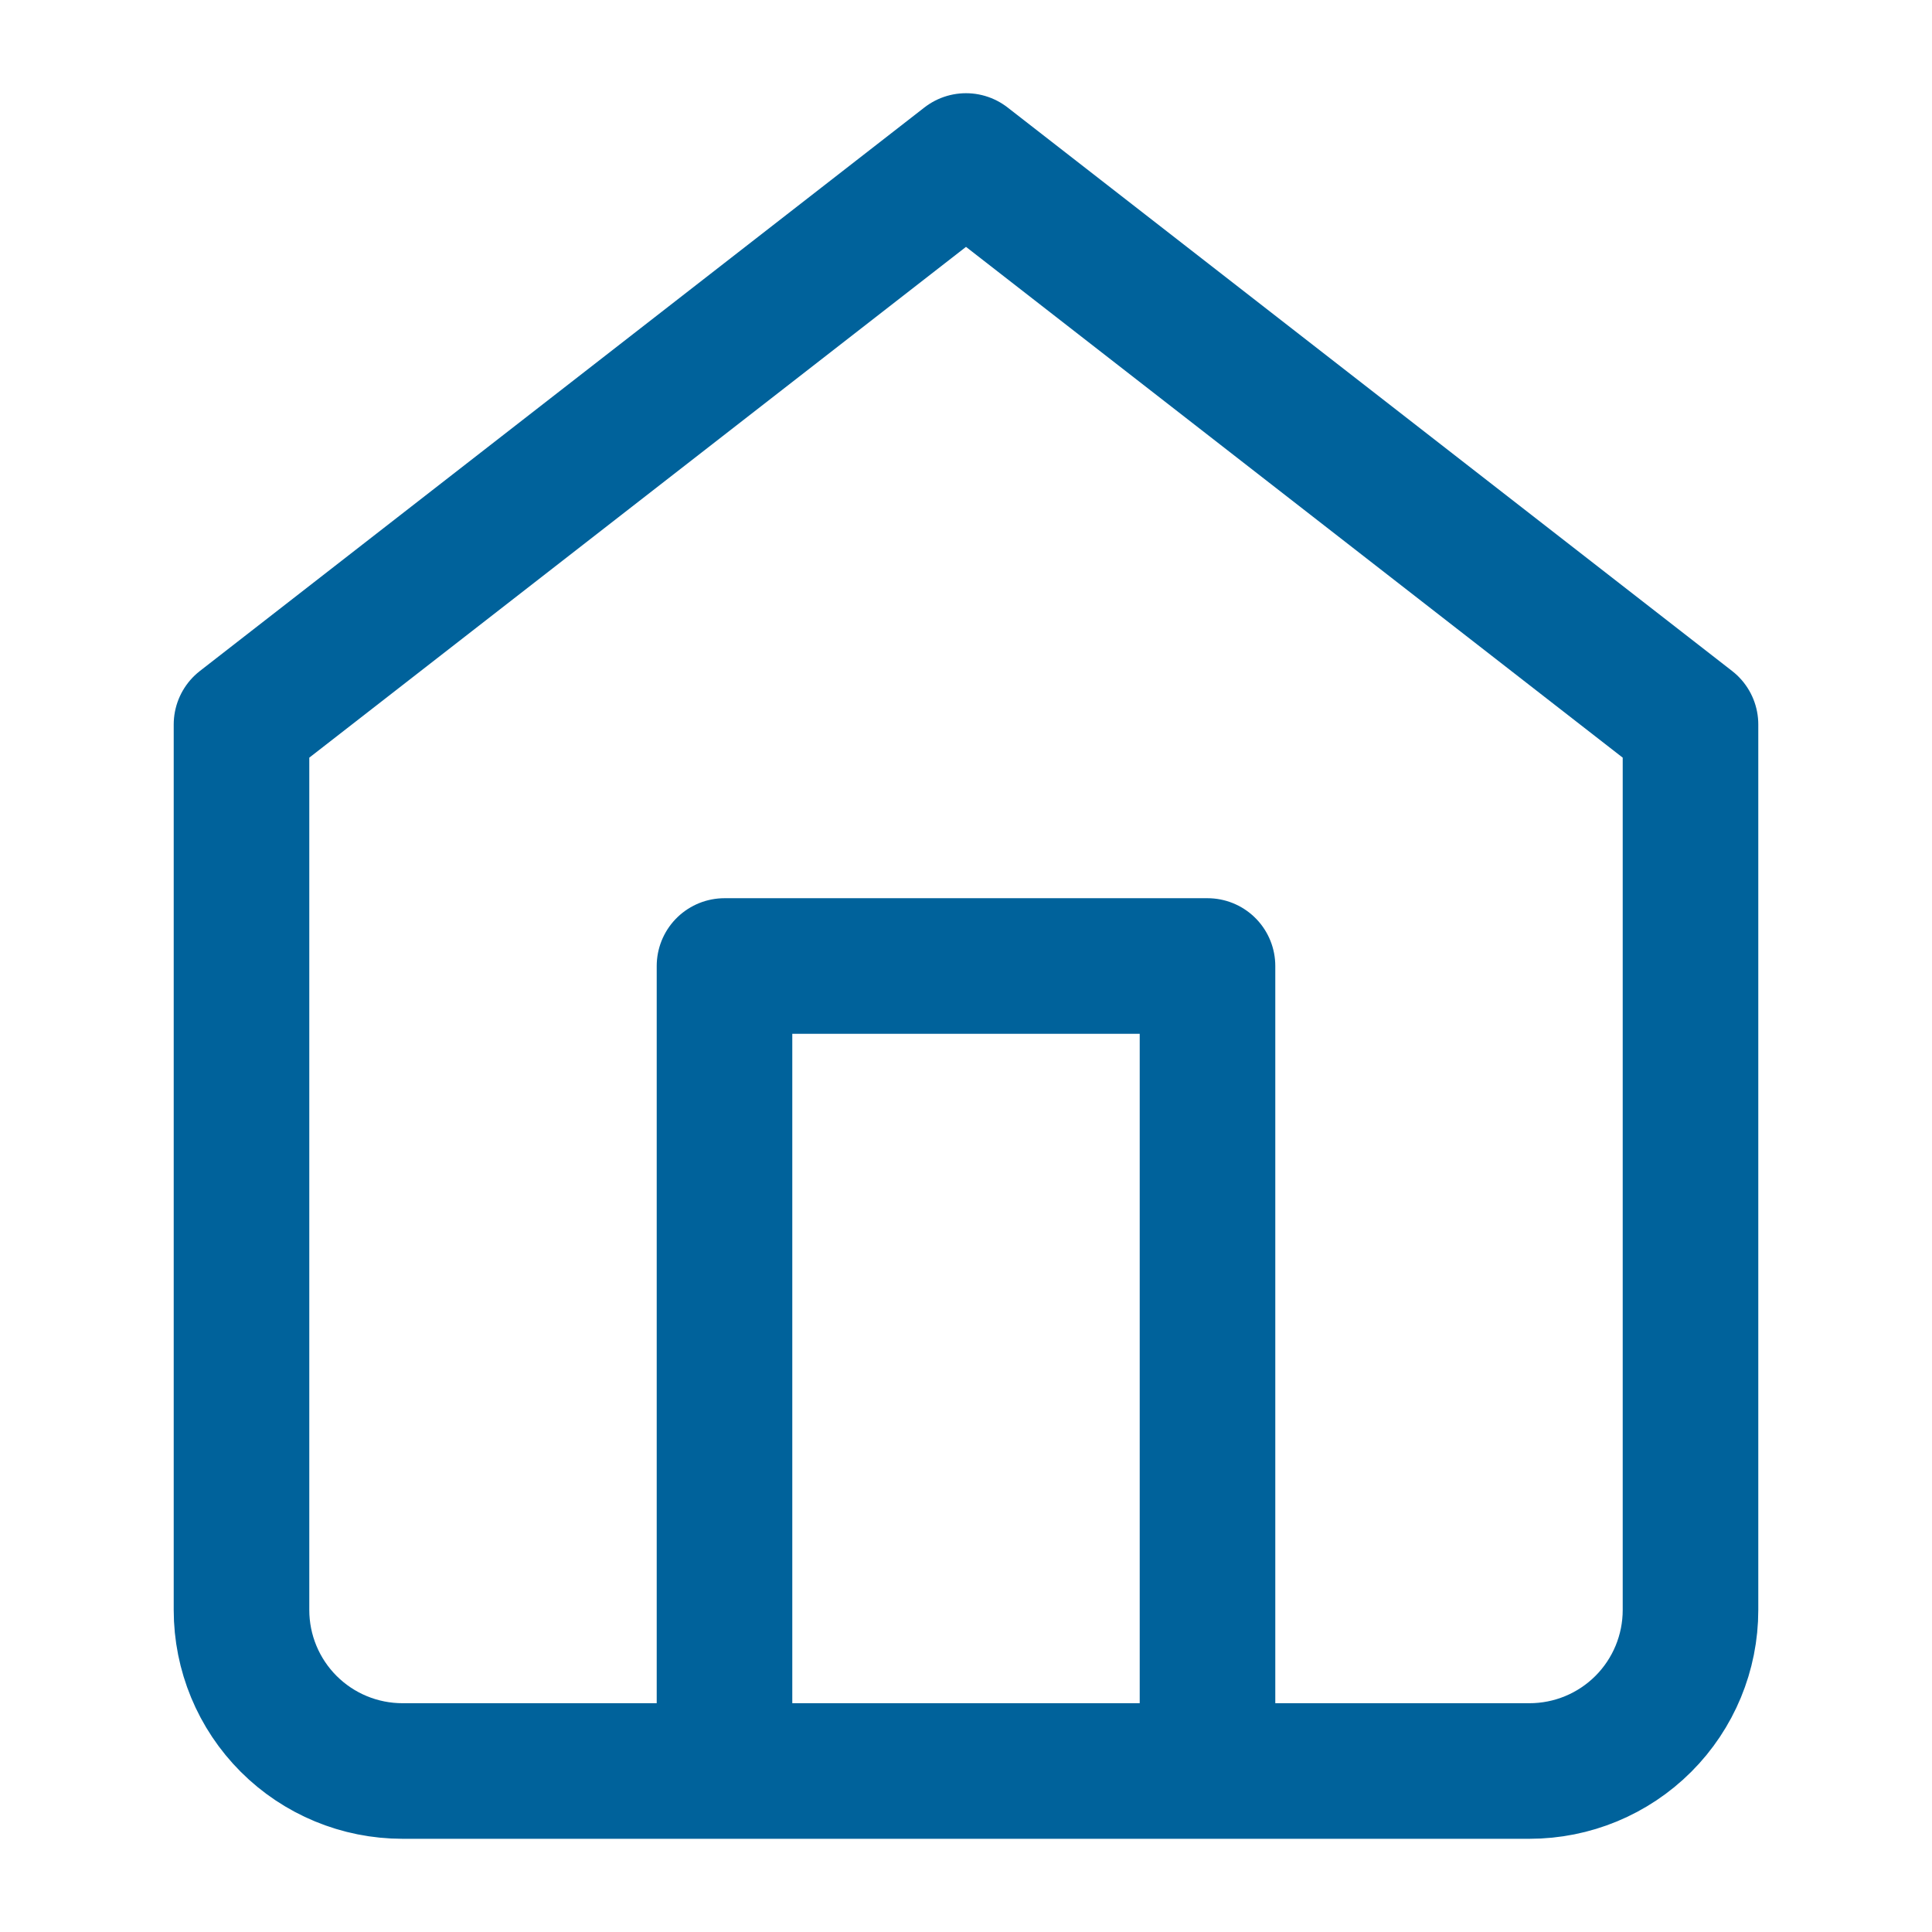
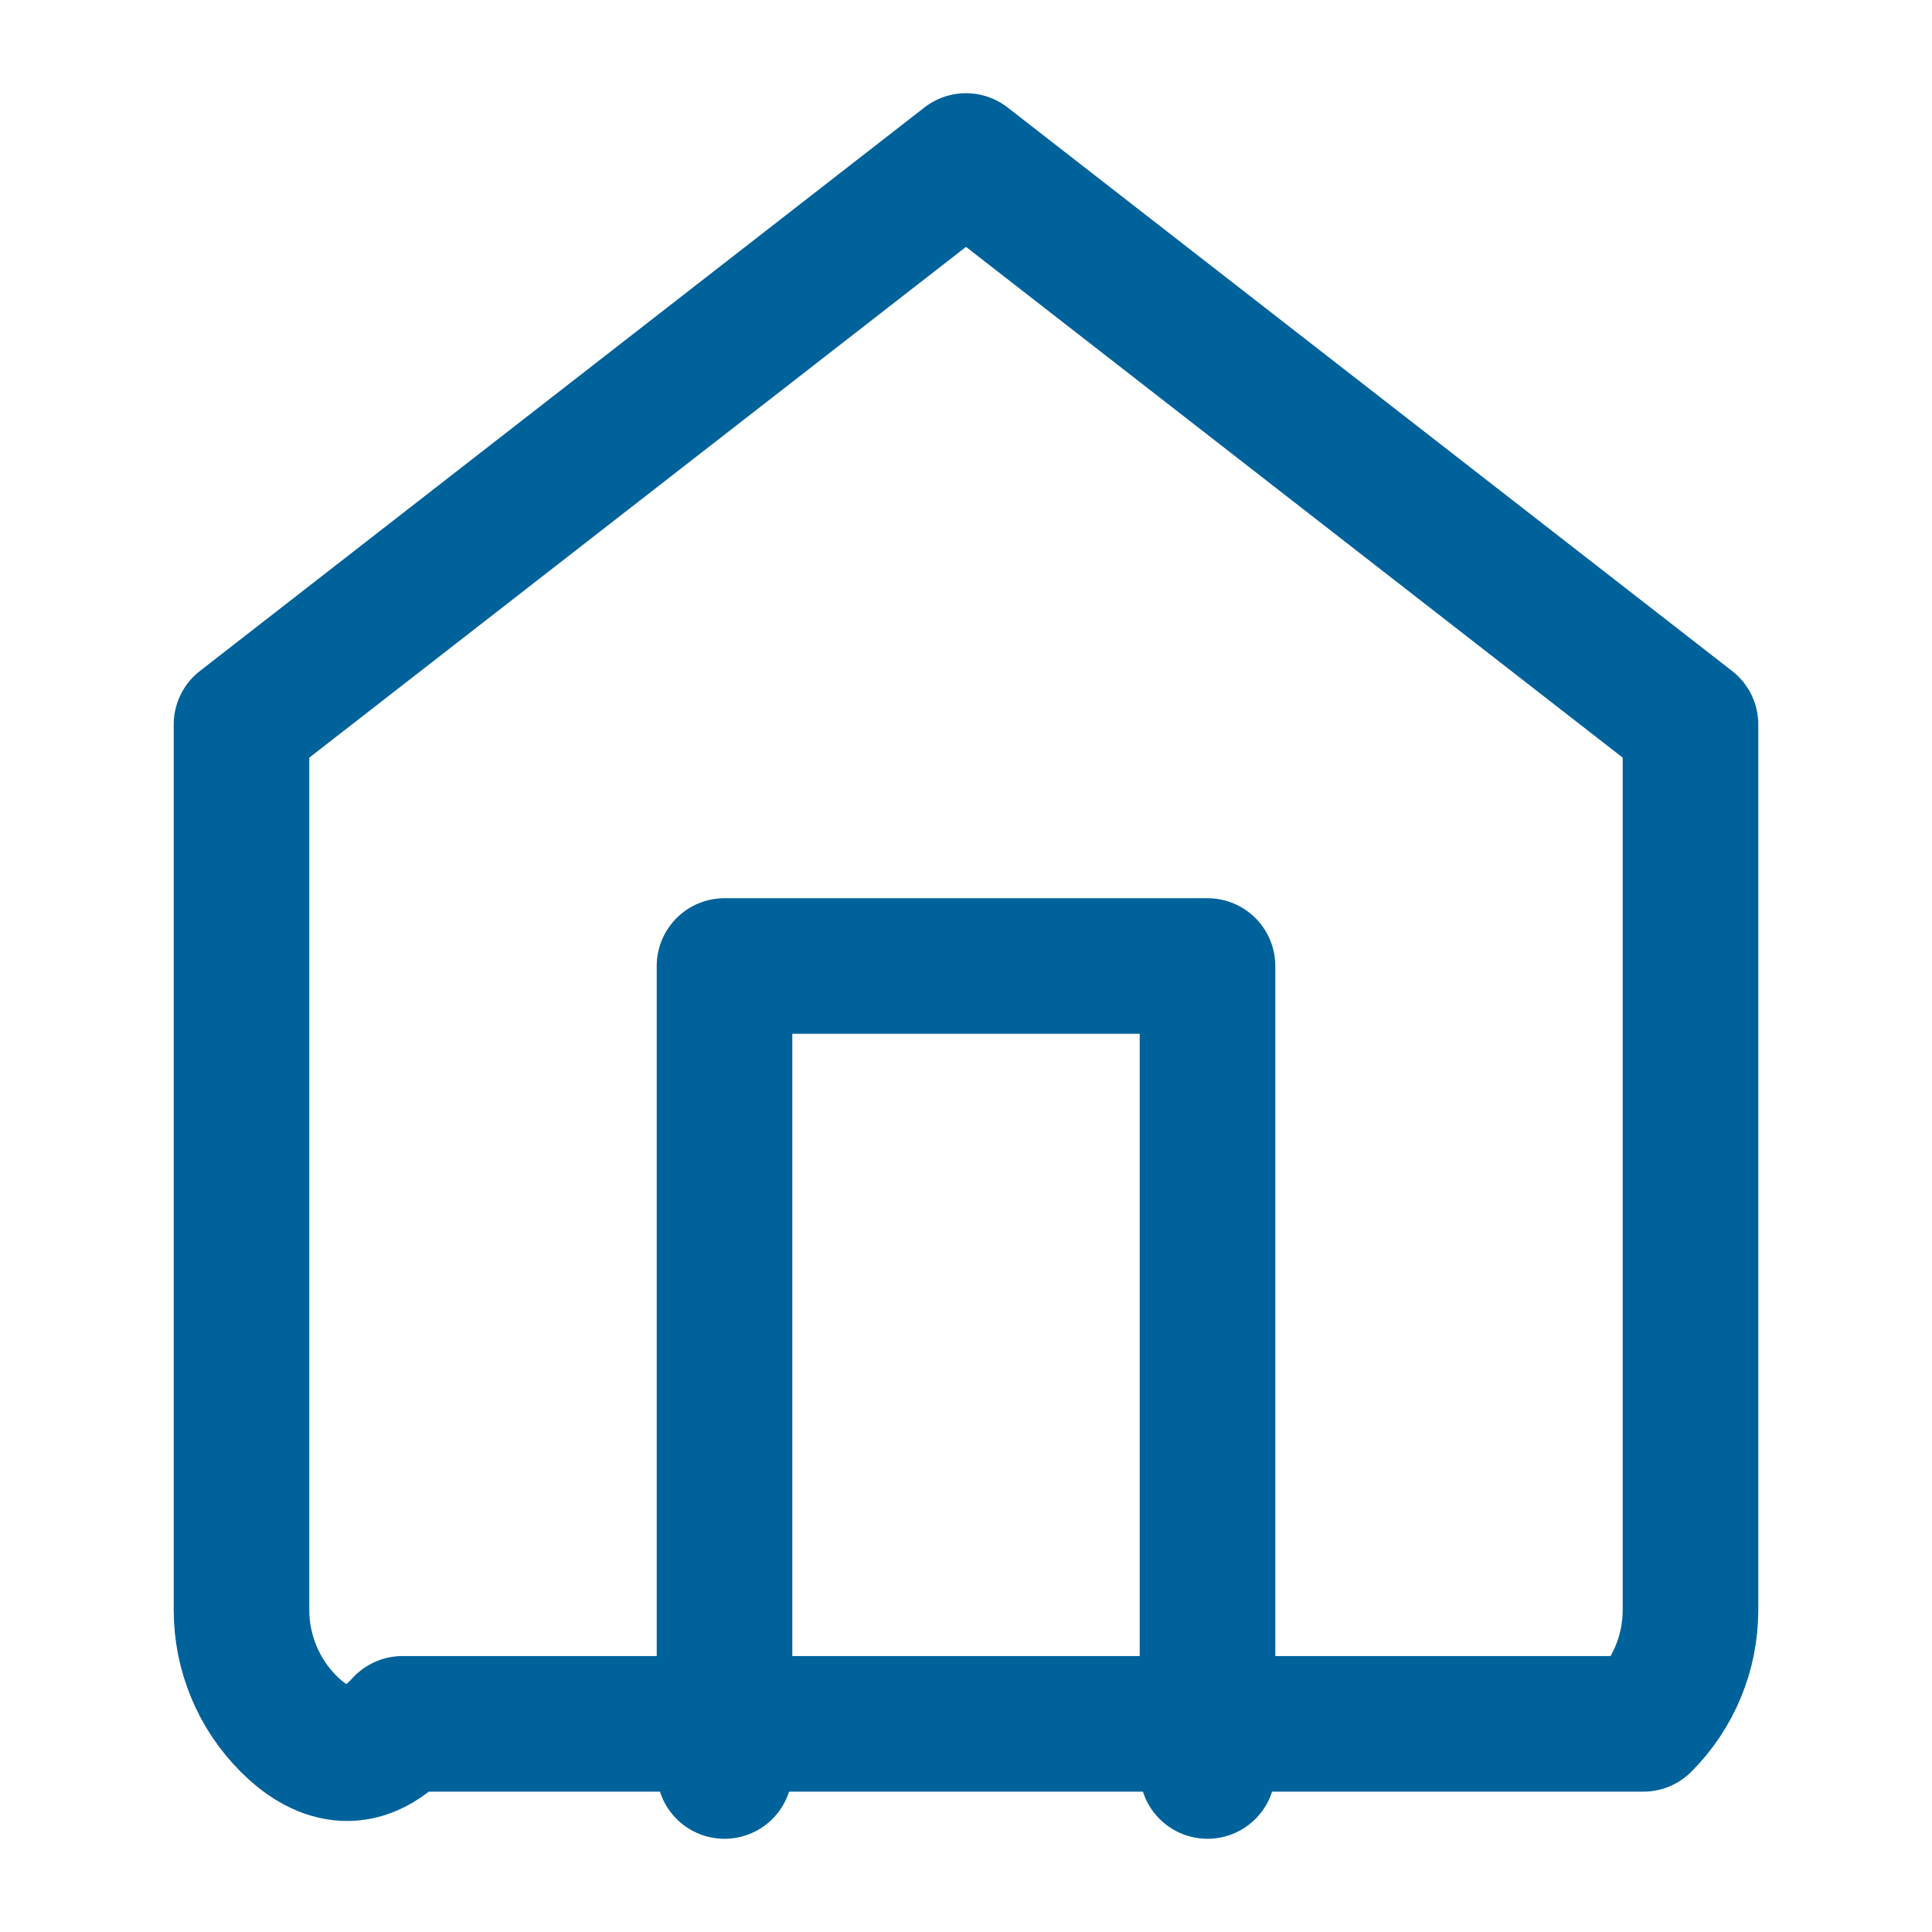
<svg xmlns="http://www.w3.org/2000/svg" width="57" height="57" viewBox="0 0 57 57" fill="none">
-   <path d="M21.375 52.25V28.5H35.625V52.25M7.125 21.375L28.5 4.75L49.875 21.375V47.5C49.875 48.76 49.375 49.968 48.484 50.859C47.593 51.75 46.385 52.25 45.125 52.25H11.875C10.615 52.25 9.407 51.75 8.516 50.859C7.625 49.968 7.125 48.76 7.125 47.5V21.375Z" stroke="#00629B" stroke-width="4" stroke-linecap="round" stroke-linejoin="round" />
+   <path d="M21.375 52.25V28.5H35.625V52.25M7.125 21.375L28.5 4.75L49.875 21.375V47.5C49.875 48.76 49.375 49.968 48.484 50.859H11.875C10.615 52.25 9.407 51.75 8.516 50.859C7.625 49.968 7.125 48.76 7.125 47.5V21.375Z" stroke="#00629B" stroke-width="4" stroke-linecap="round" stroke-linejoin="round" />
</svg>